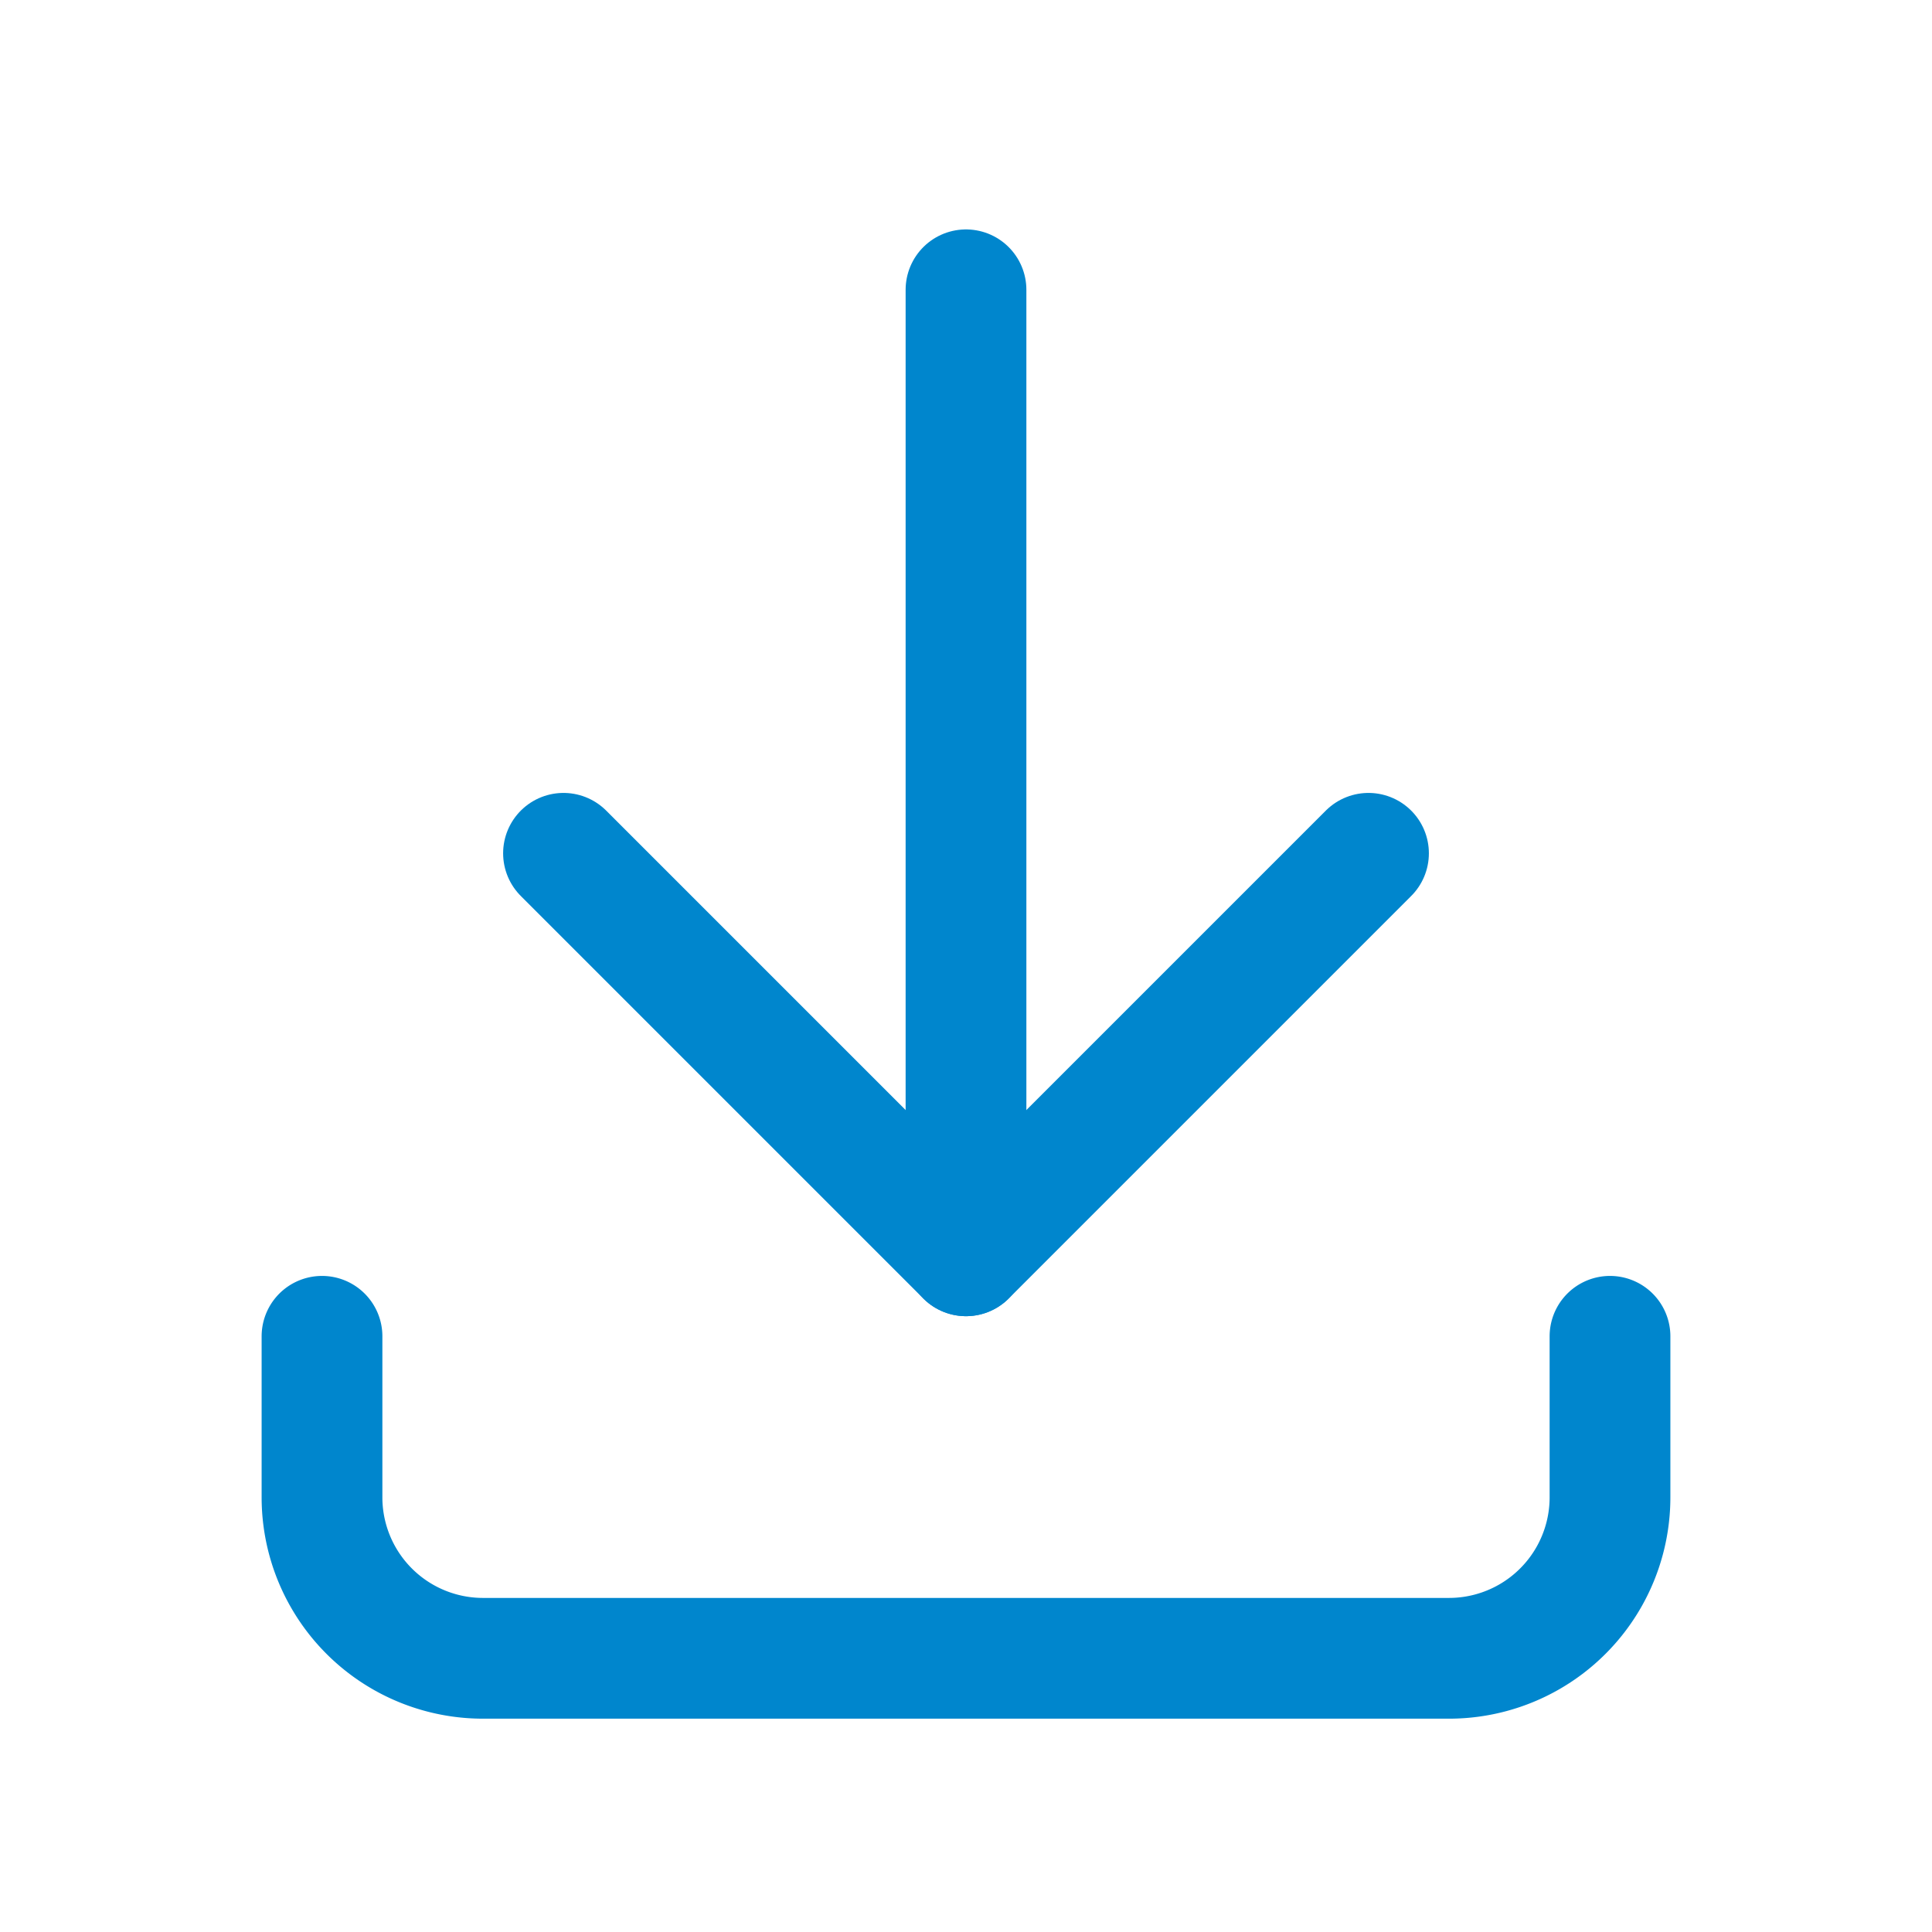
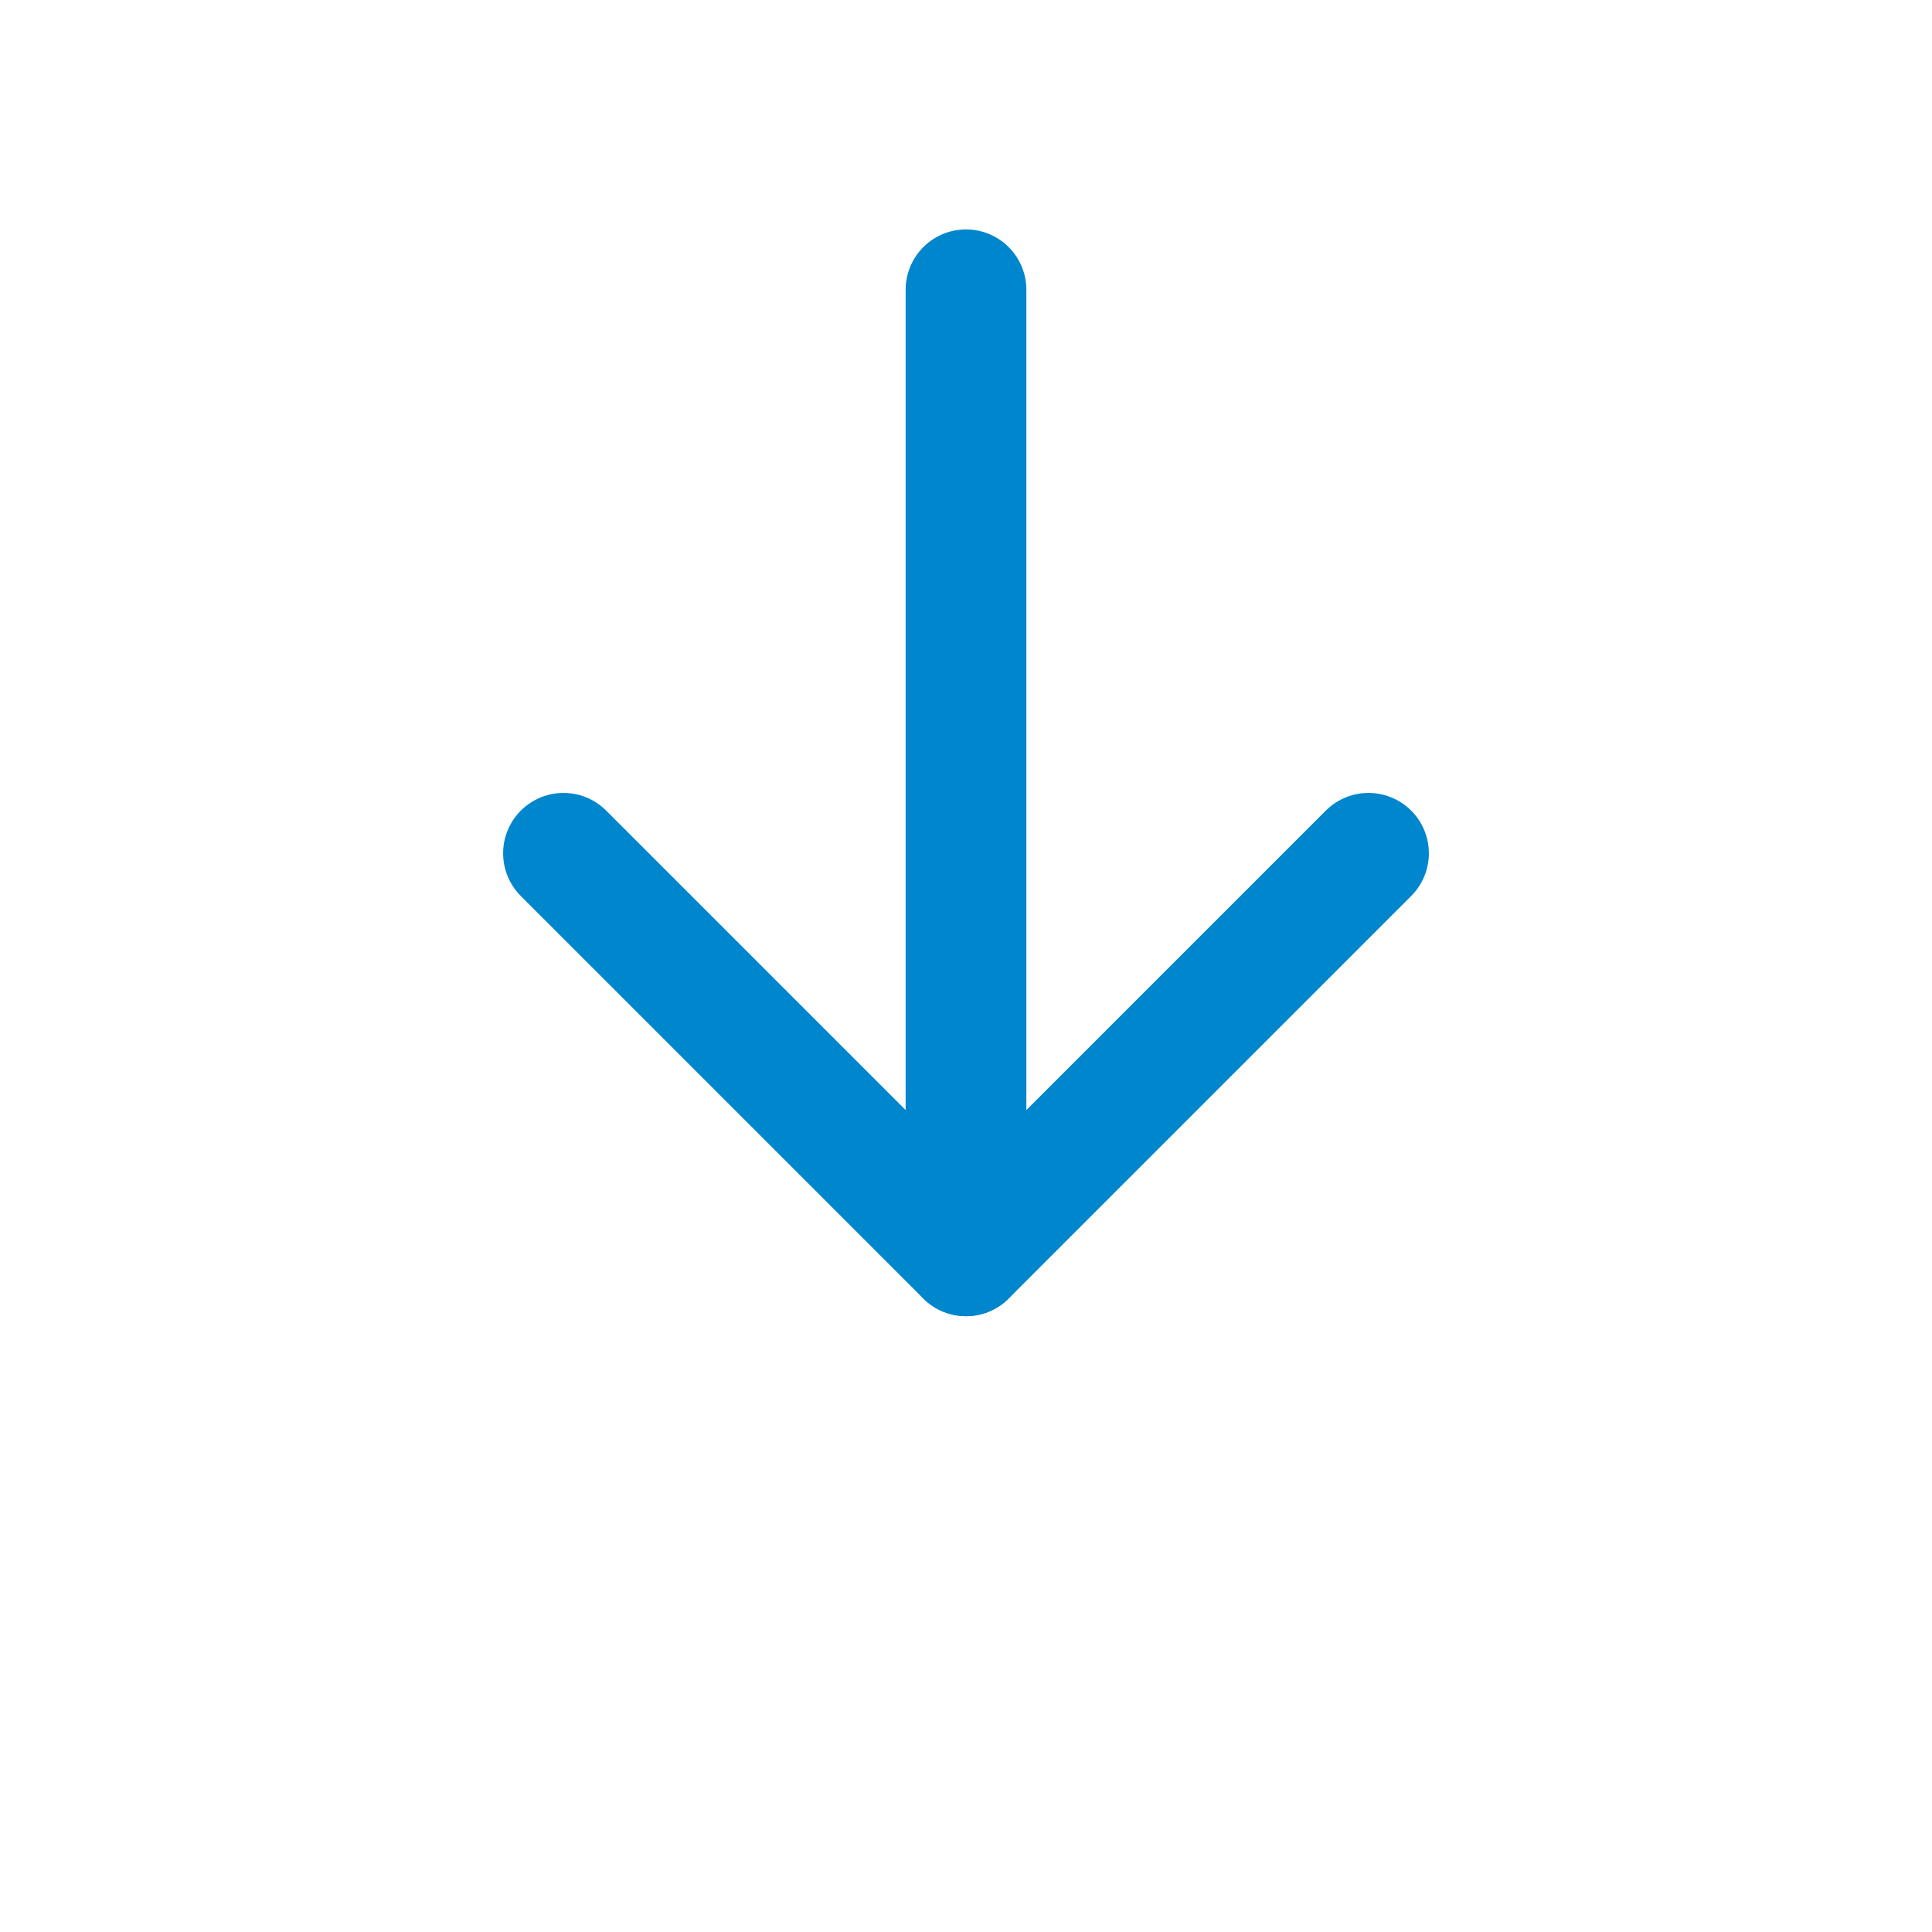
<svg xmlns="http://www.w3.org/2000/svg" id="ic-dl" width="48" height="48">
-   <path id="area" d="M0 0h48v48H0z" fill="none" />
  <g id="グループ_304" data-name="グループ 304" transform="translate(8 7.2)" fill="none" stroke="#0086cd" stroke-linecap="round" stroke-linejoin="round" stroke-width="3">
-     <path id="パス_112" data-name="パス 112" d="M4 17v4a4 4 0 0 0 4 4h24a4 4 0 0 0 4-4v-4" transform="translate(-4 9)" />
    <path id="パス_113" data-name="パス 113" d="M7 11l10 10 10-10" transform="translate(-1 3)" />
    <path id="パス_114" data-name="パス 114" d="M12 4v24" transform="translate(4 -4)" />
  </g>
</svg>